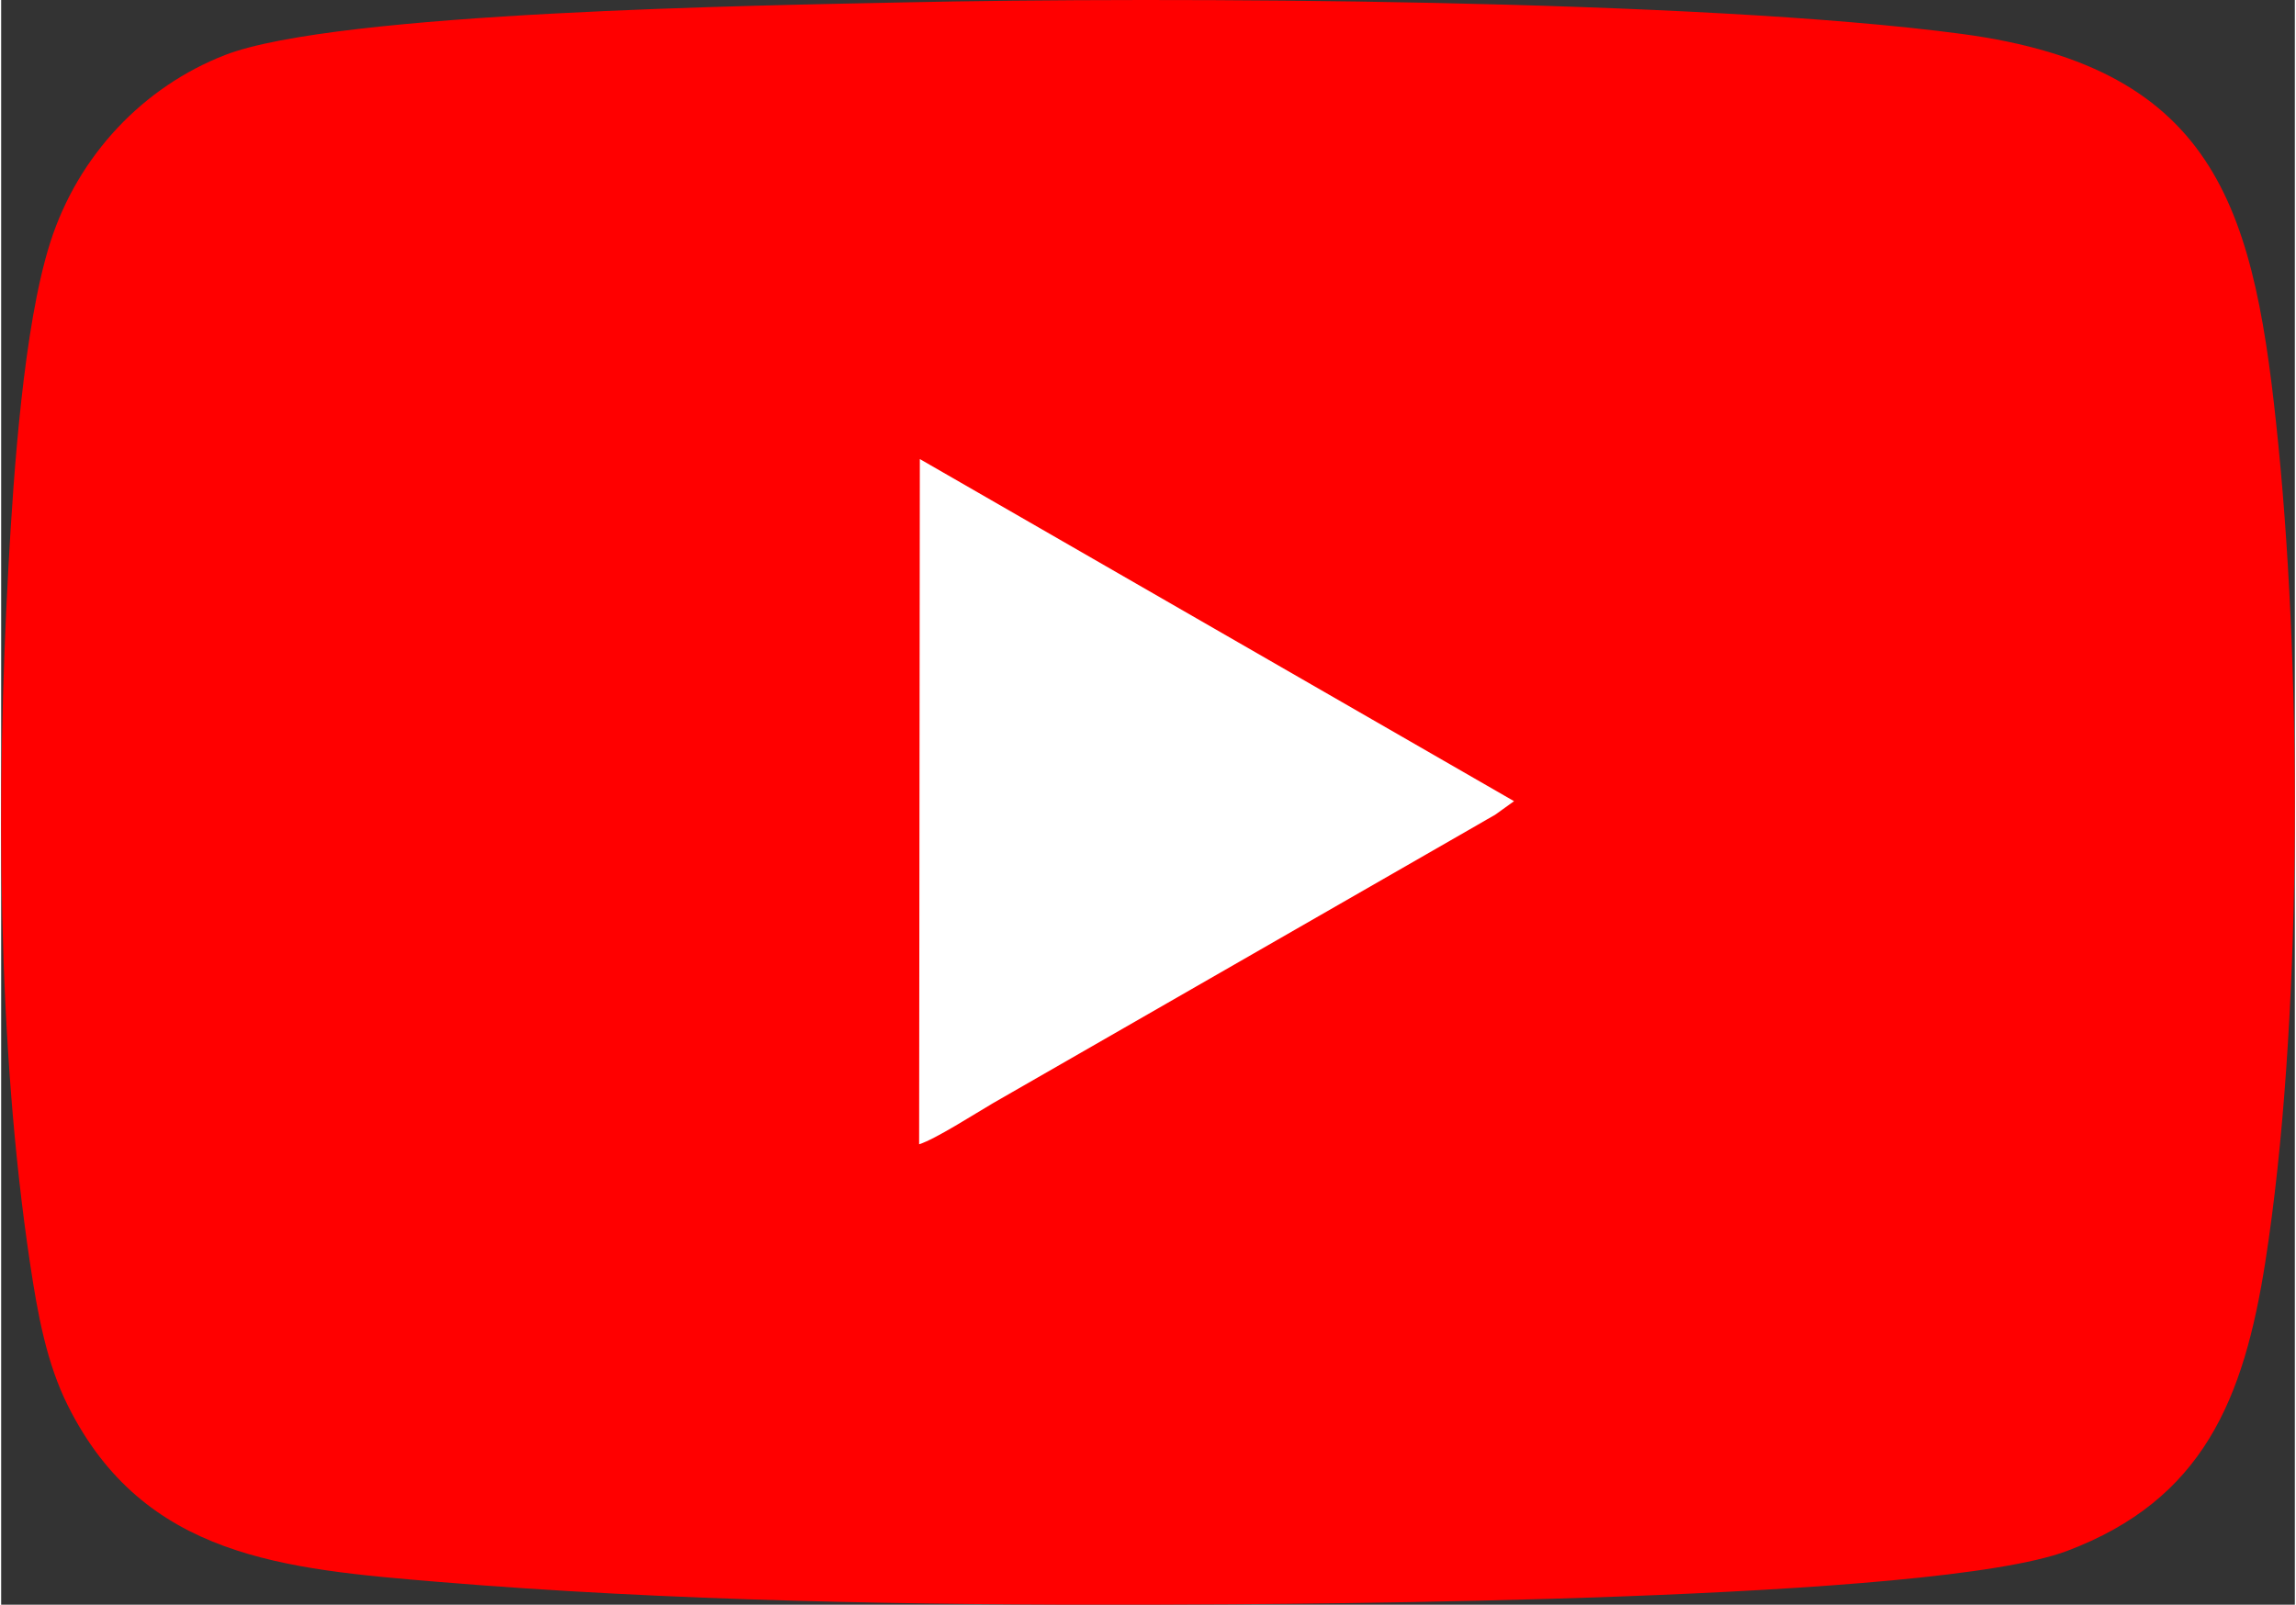
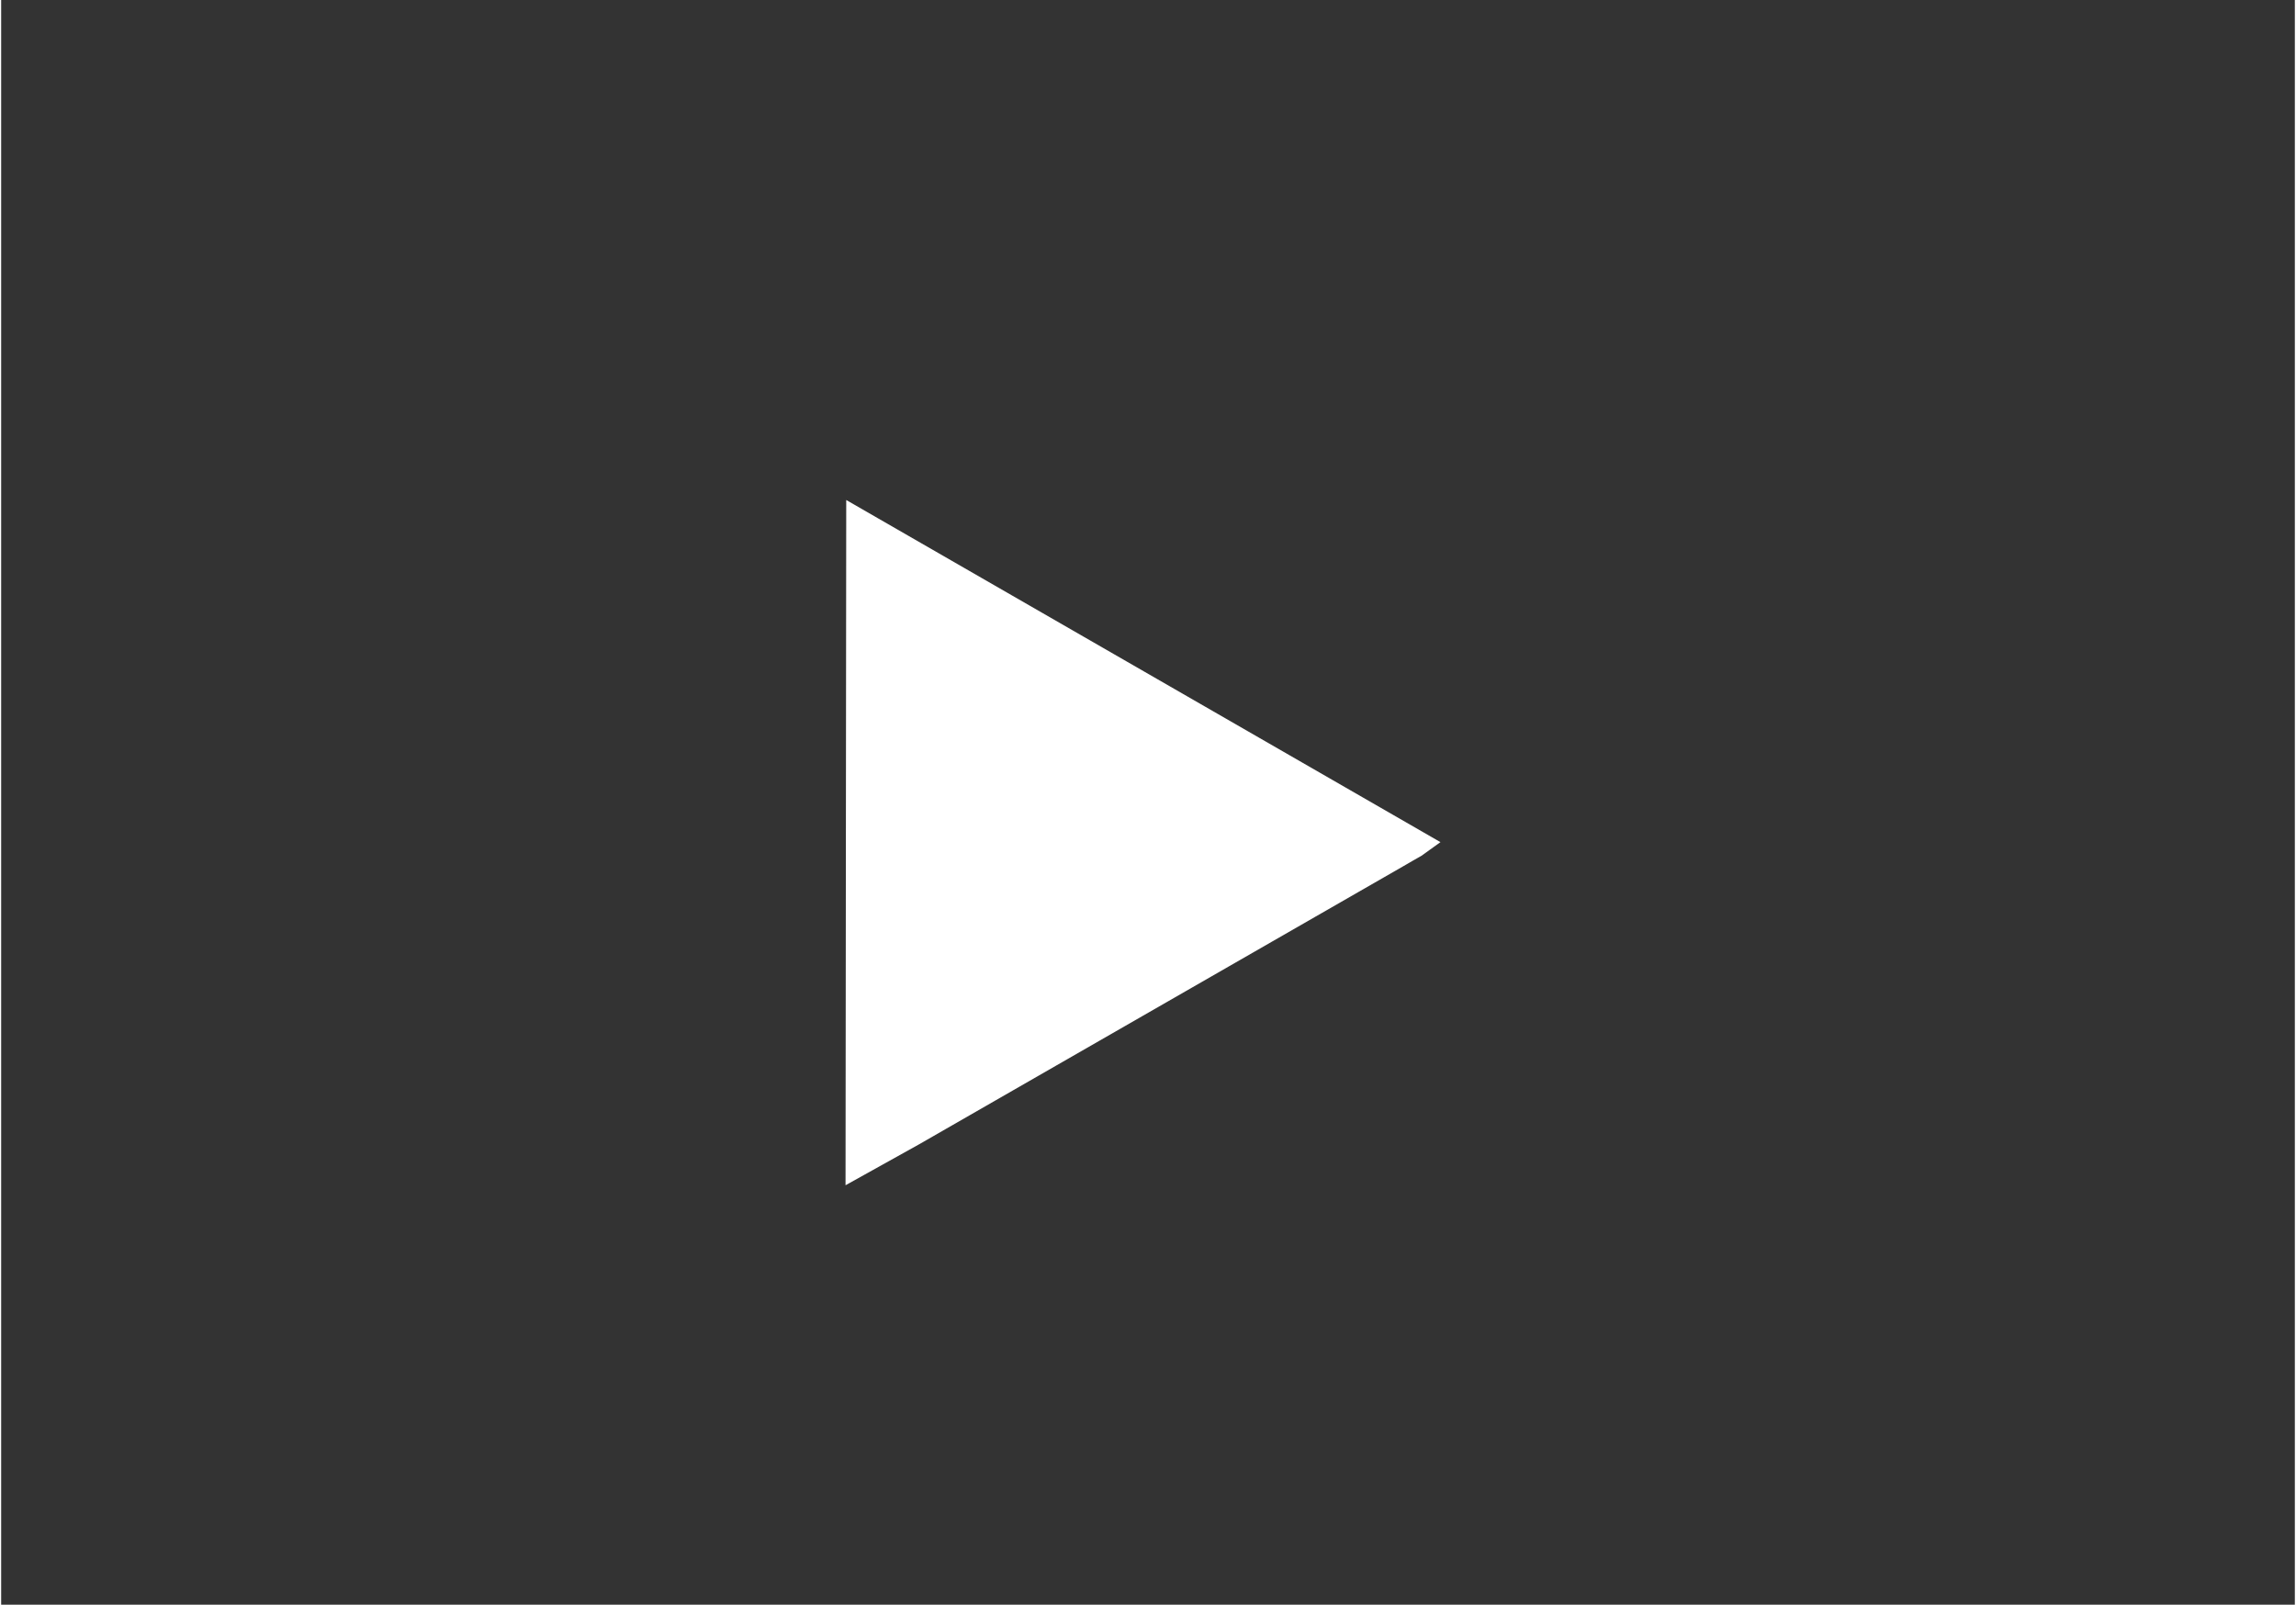
<svg xmlns="http://www.w3.org/2000/svg" xml:space="preserve" width="648px" height="453px" version="1.0" style="shape-rendering:geometricPrecision; text-rendering:geometricPrecision; image-rendering:optimizeQuality; fill-rule:evenodd; clip-rule:evenodd" viewBox="0 0 218.077 152.605">
  <rect x="0" y="0" width="218.077" height="152.605" fill="#333333" stroke="none" />
  <defs>
    <style type="text/css">
   
    .fil0 {fill:red}
    .fil1 {fill:white}
   
  </style>
  </defs>
  <g id="Warstwa_x0020_1">
    <g id="_2776823207616">
-       <path class="fil0" d="M109.032 152.6c16.359,-0.04 74.747,-0.346 87.382,-5.107 12.943,-4.877 16.813,-14.422 18.862,-27.525 3.464,-22.15 3.518,-54.694 1.241,-77.577 -2.196,-22.067 -5.456,-35.873 -30.104,-39.165 -25,-3.34 -75.677,-3.534 -100.561,-2.999 -13.254,0.285 -53.936,0.869 -64.58,5.011 -7.703,2.998 -13.966,9.491 -16.623,17.878 -2.512,7.925 -3.464,21.832 -3.957,30.788 -1.173,21.293 -1.078,45.317 2.046,66.176 0.742,4.956 1.584,9.551 3.611,13.604 7.225,14.451 20.572,15.534 35.306,16.757 21.853,1.814 45.309,2.213 67.377,2.159z" />
-       <path class="fil1" d="M87.278 108.82c1.559,-0.496 5.285,-2.894 6.997,-3.895l46.052 -26.455c0.592,-0.341 1.184,-0.692 1.71,-0.983l1.804 -1.296 -56.496 -32.536 -0.067 65.165z" />
+       <path class="fil1" d="M87.278 108.82l46.052 -26.455c0.592,-0.341 1.184,-0.692 1.71,-0.983l1.804 -1.296 -56.496 -32.536 -0.067 65.165z" />
    </g>
  </g>
</svg>